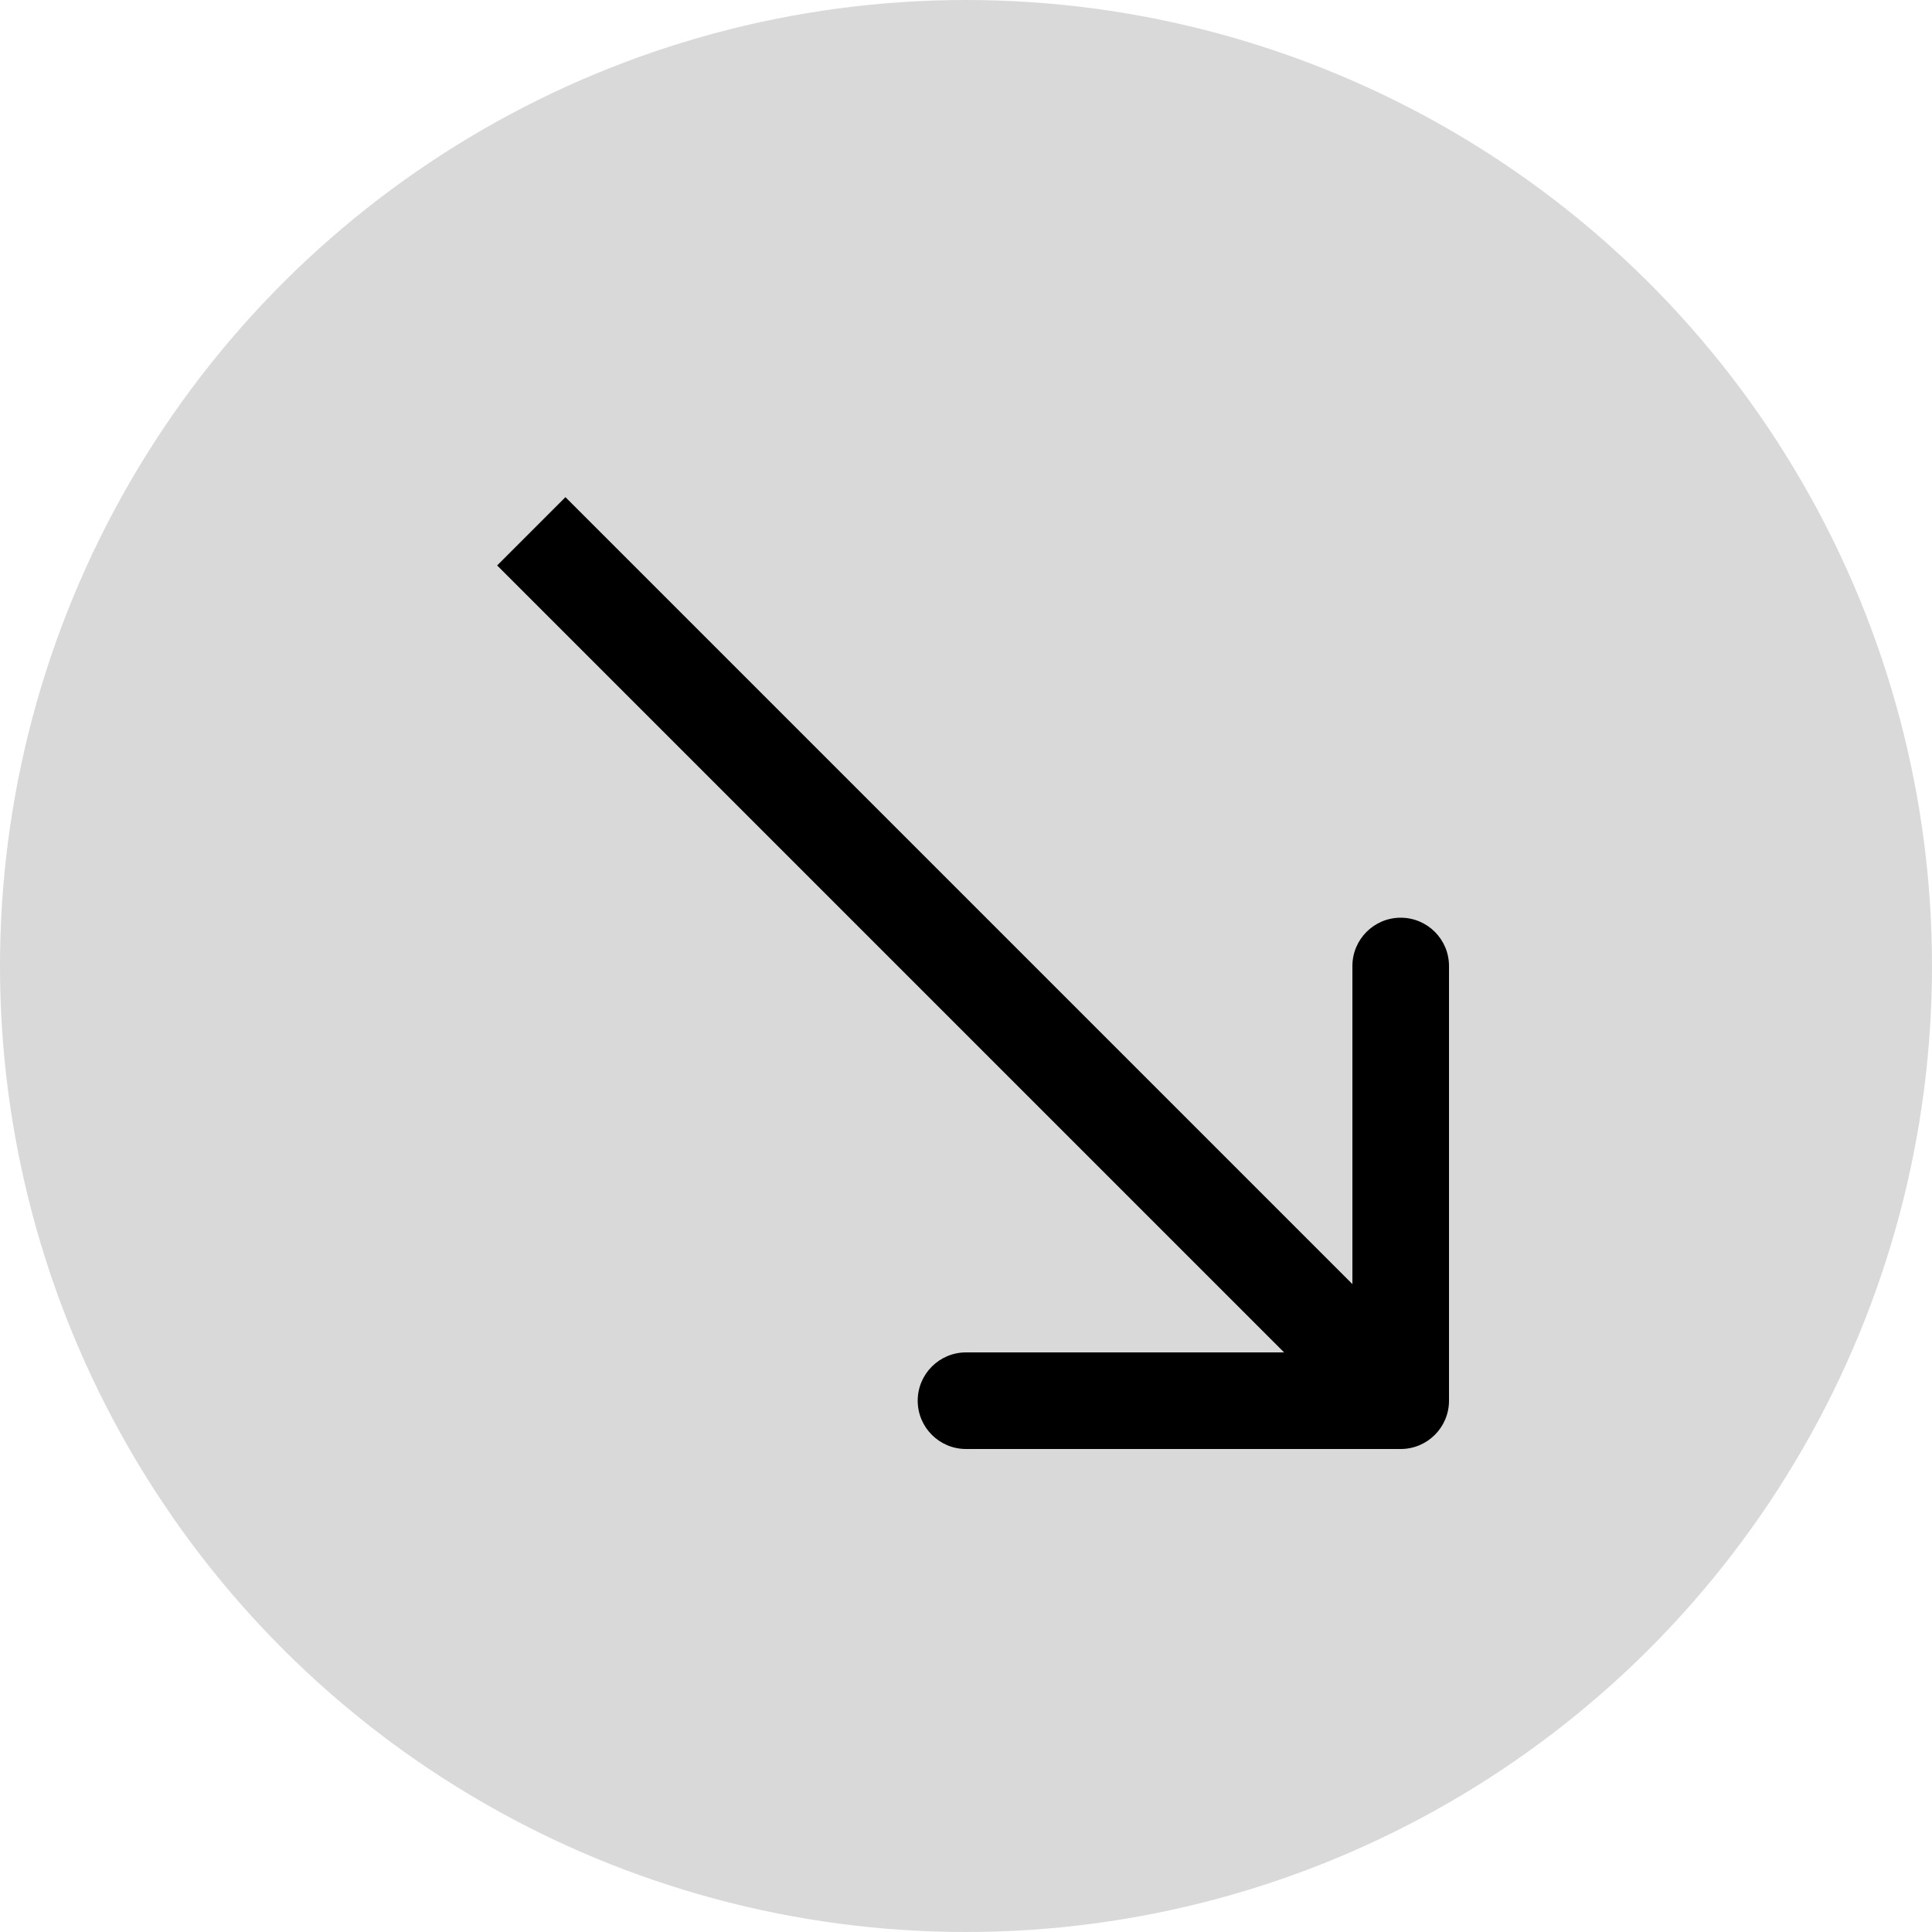
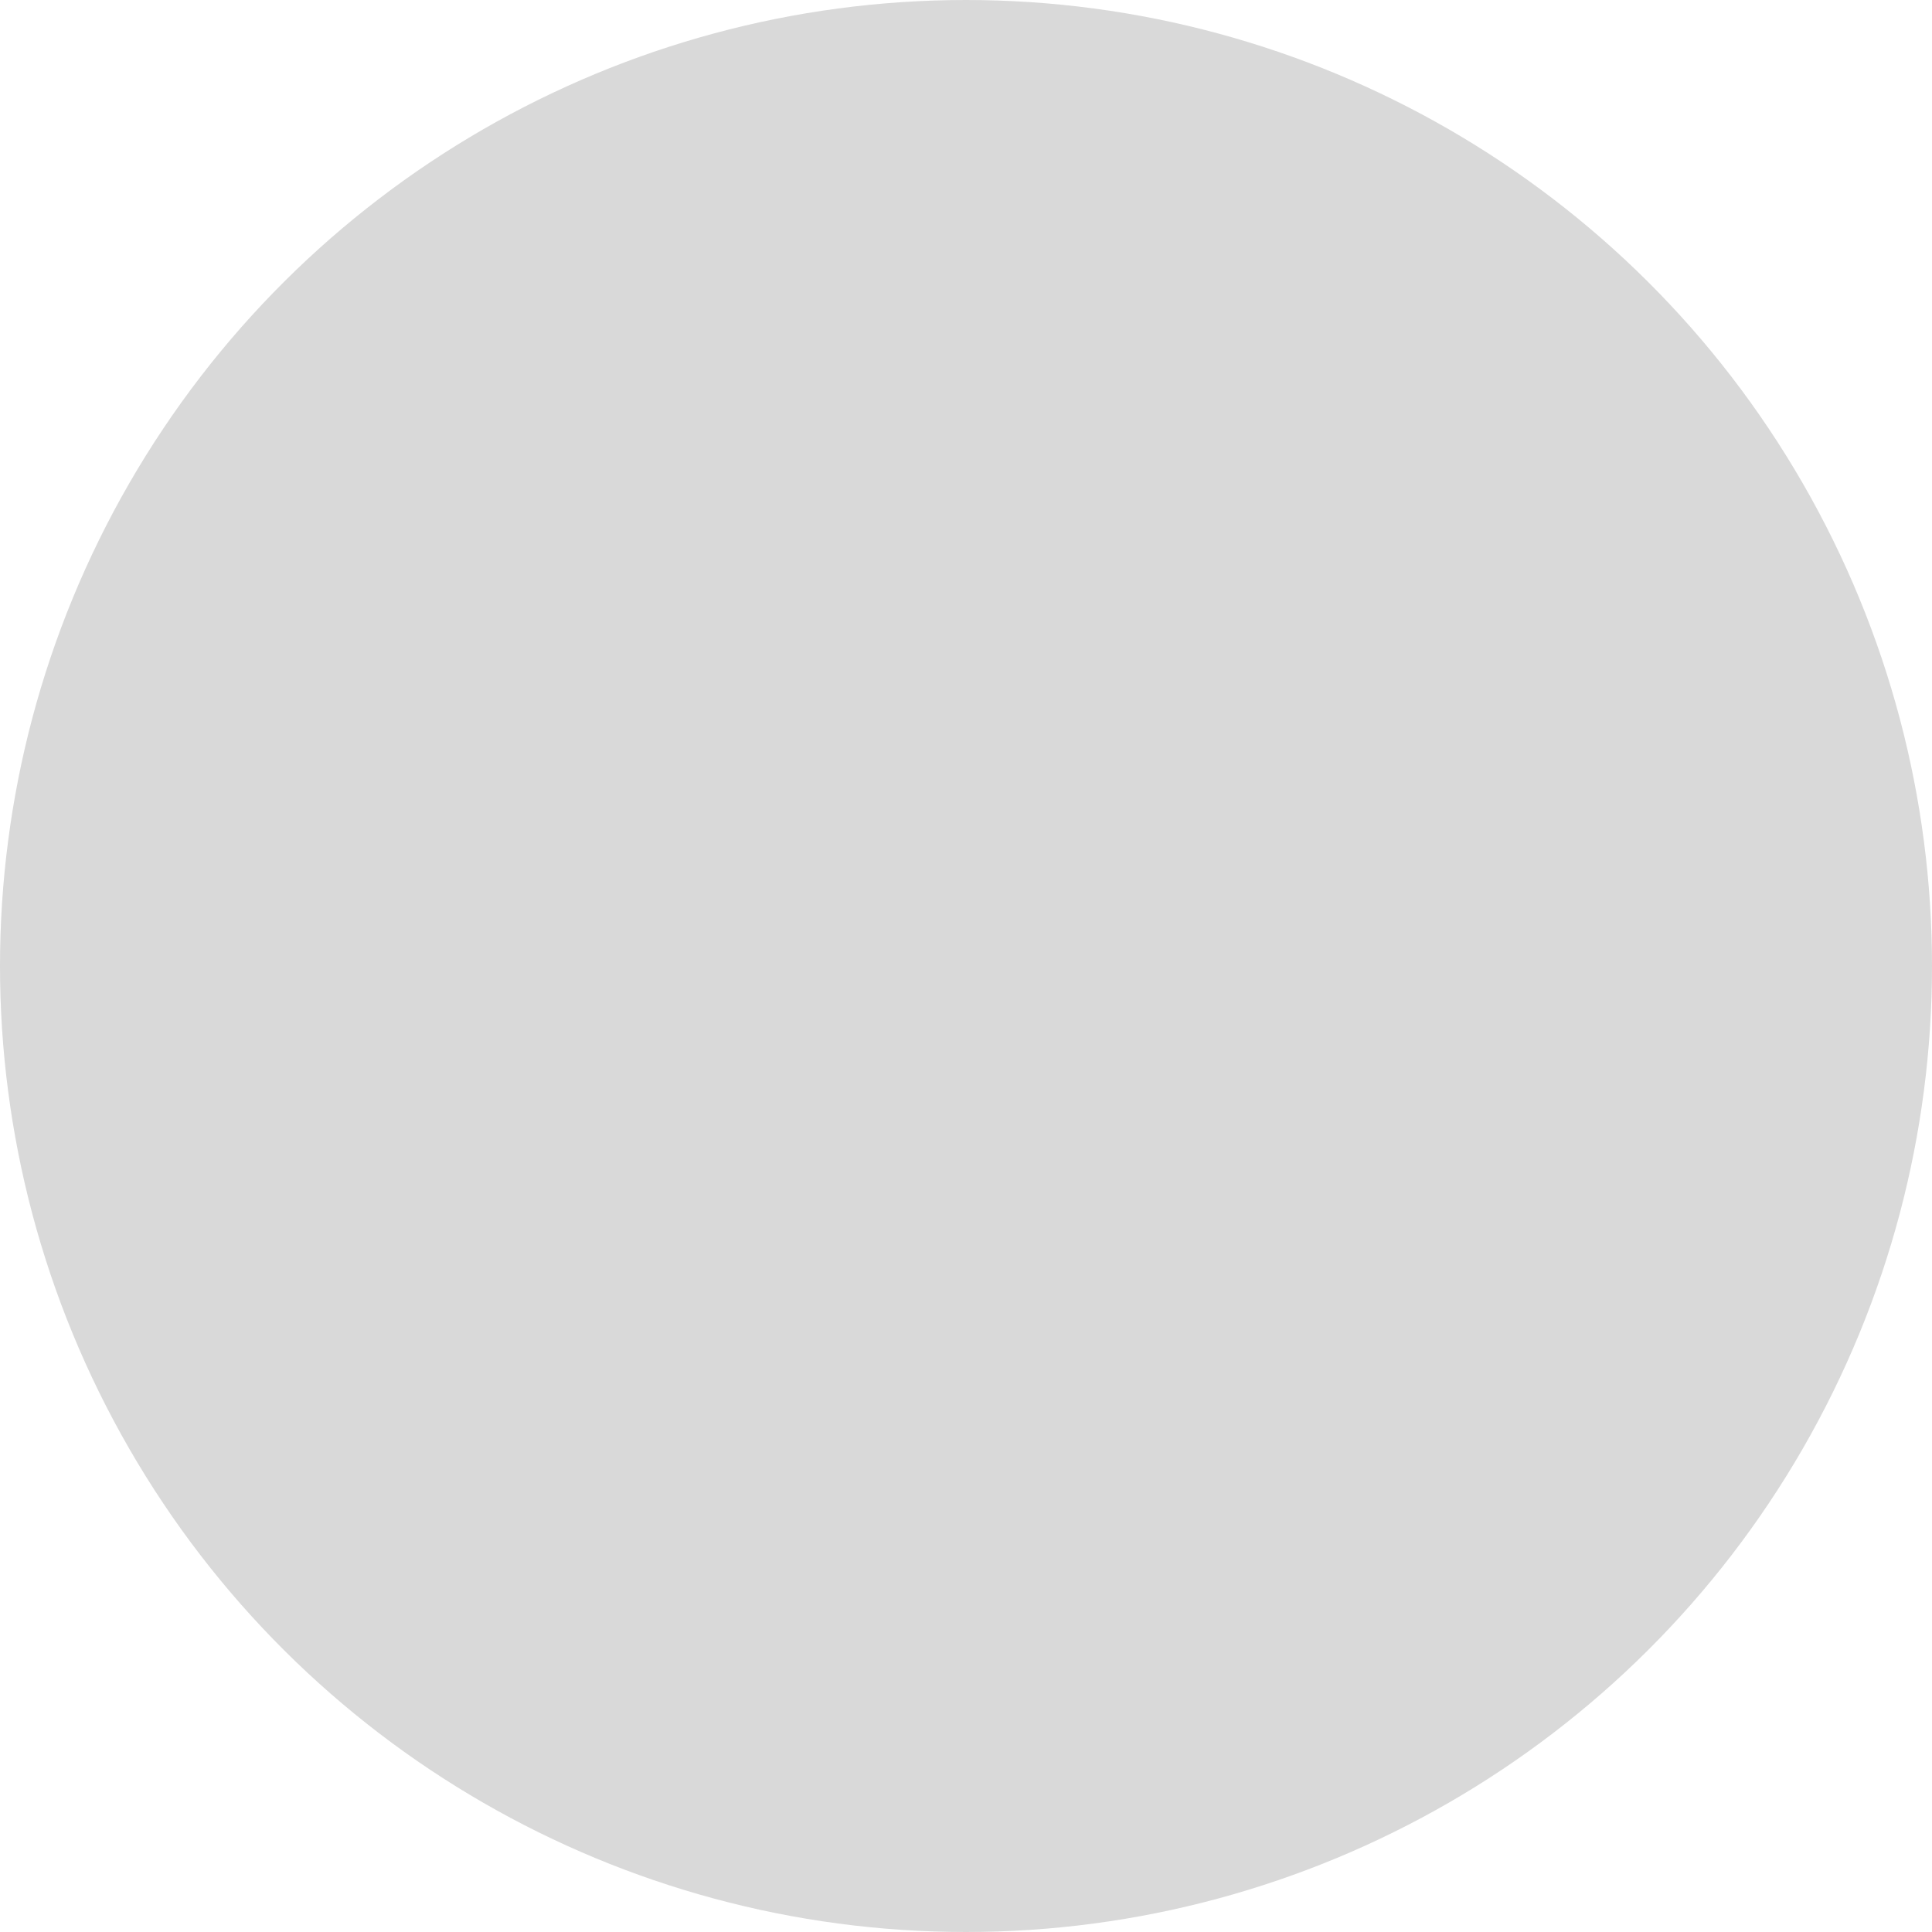
<svg xmlns="http://www.w3.org/2000/svg" width="40" height="40" viewBox="0 0 40 40" fill="none">
  <circle cx="20" cy="20" r="20" transform="rotate(90 20 20)" fill="#D9D9D9" />
-   <path d="M29 30C29.552 30 30 29.552 30 29L30 20C30 19.448 29.552 19 29 19C28.448 19 28 19.448 28 20L28 28L20 28C19.448 28 19 28.448 19 29C19 29.552 19.448 30 20 30L29 30ZM11 11L10.293 11.707L28.293 29.707L29 29L29.707 28.293L11.707 10.293L11 11Z" fill="black" />
</svg>